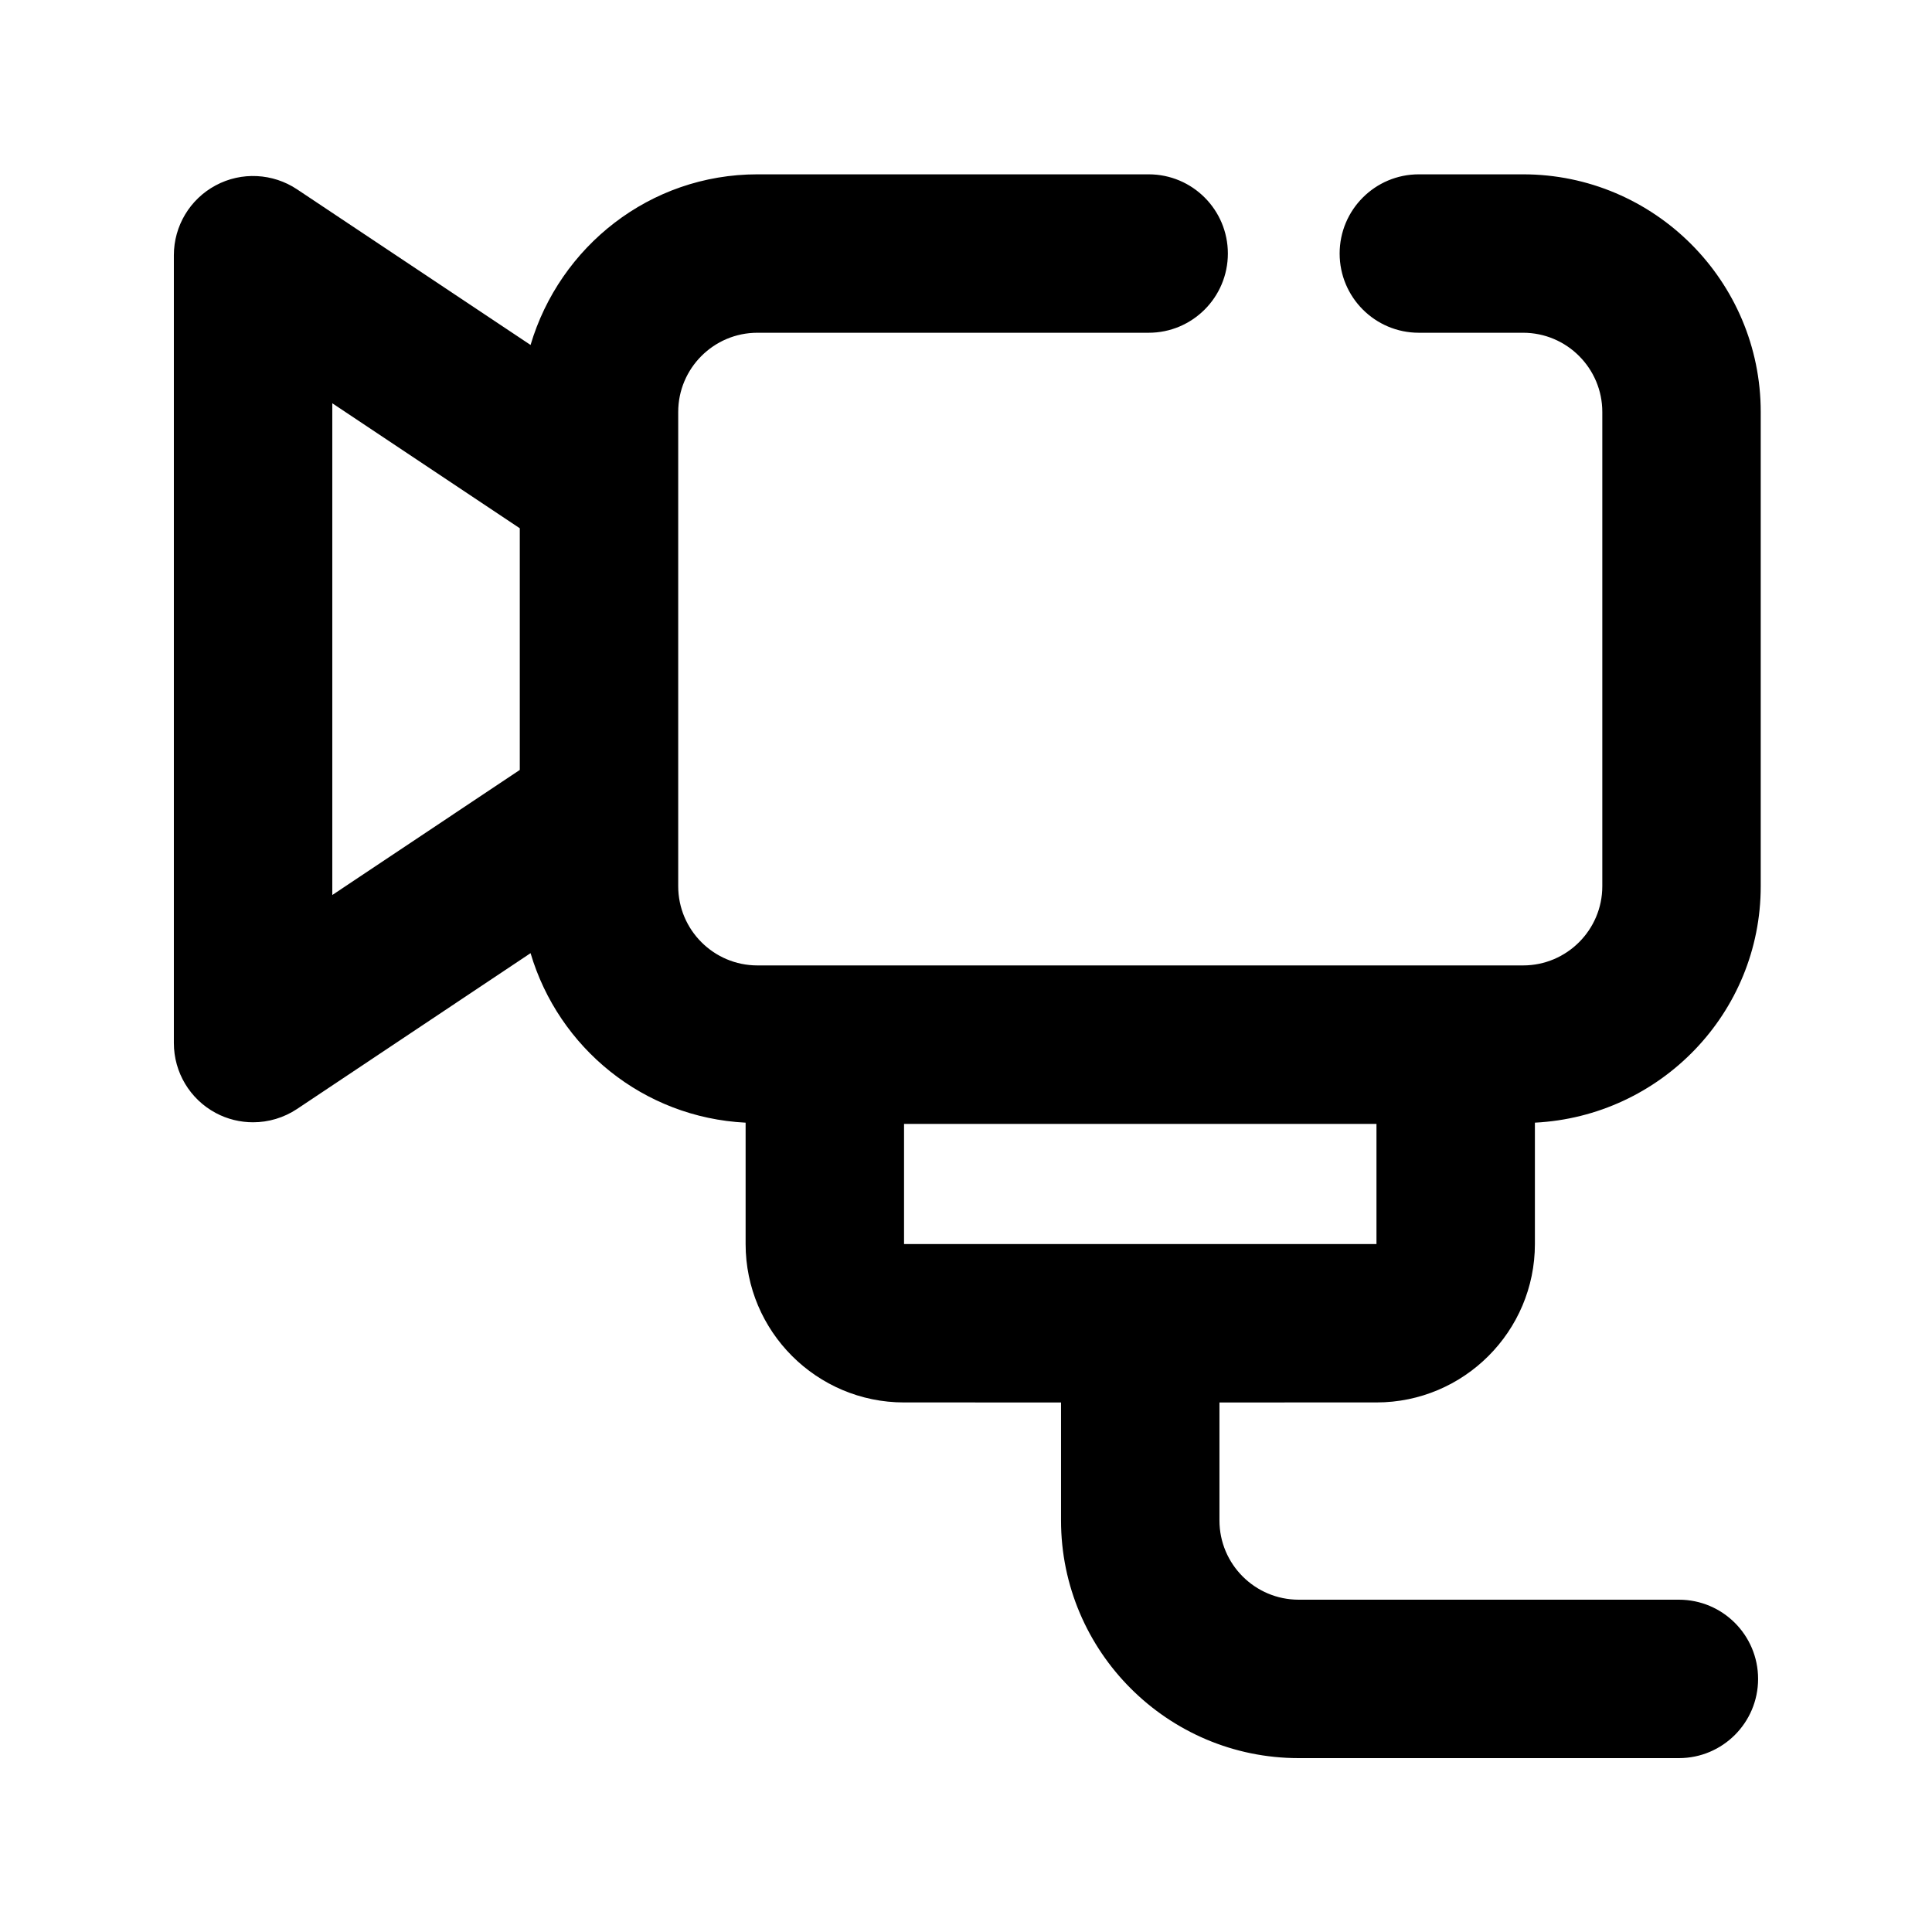
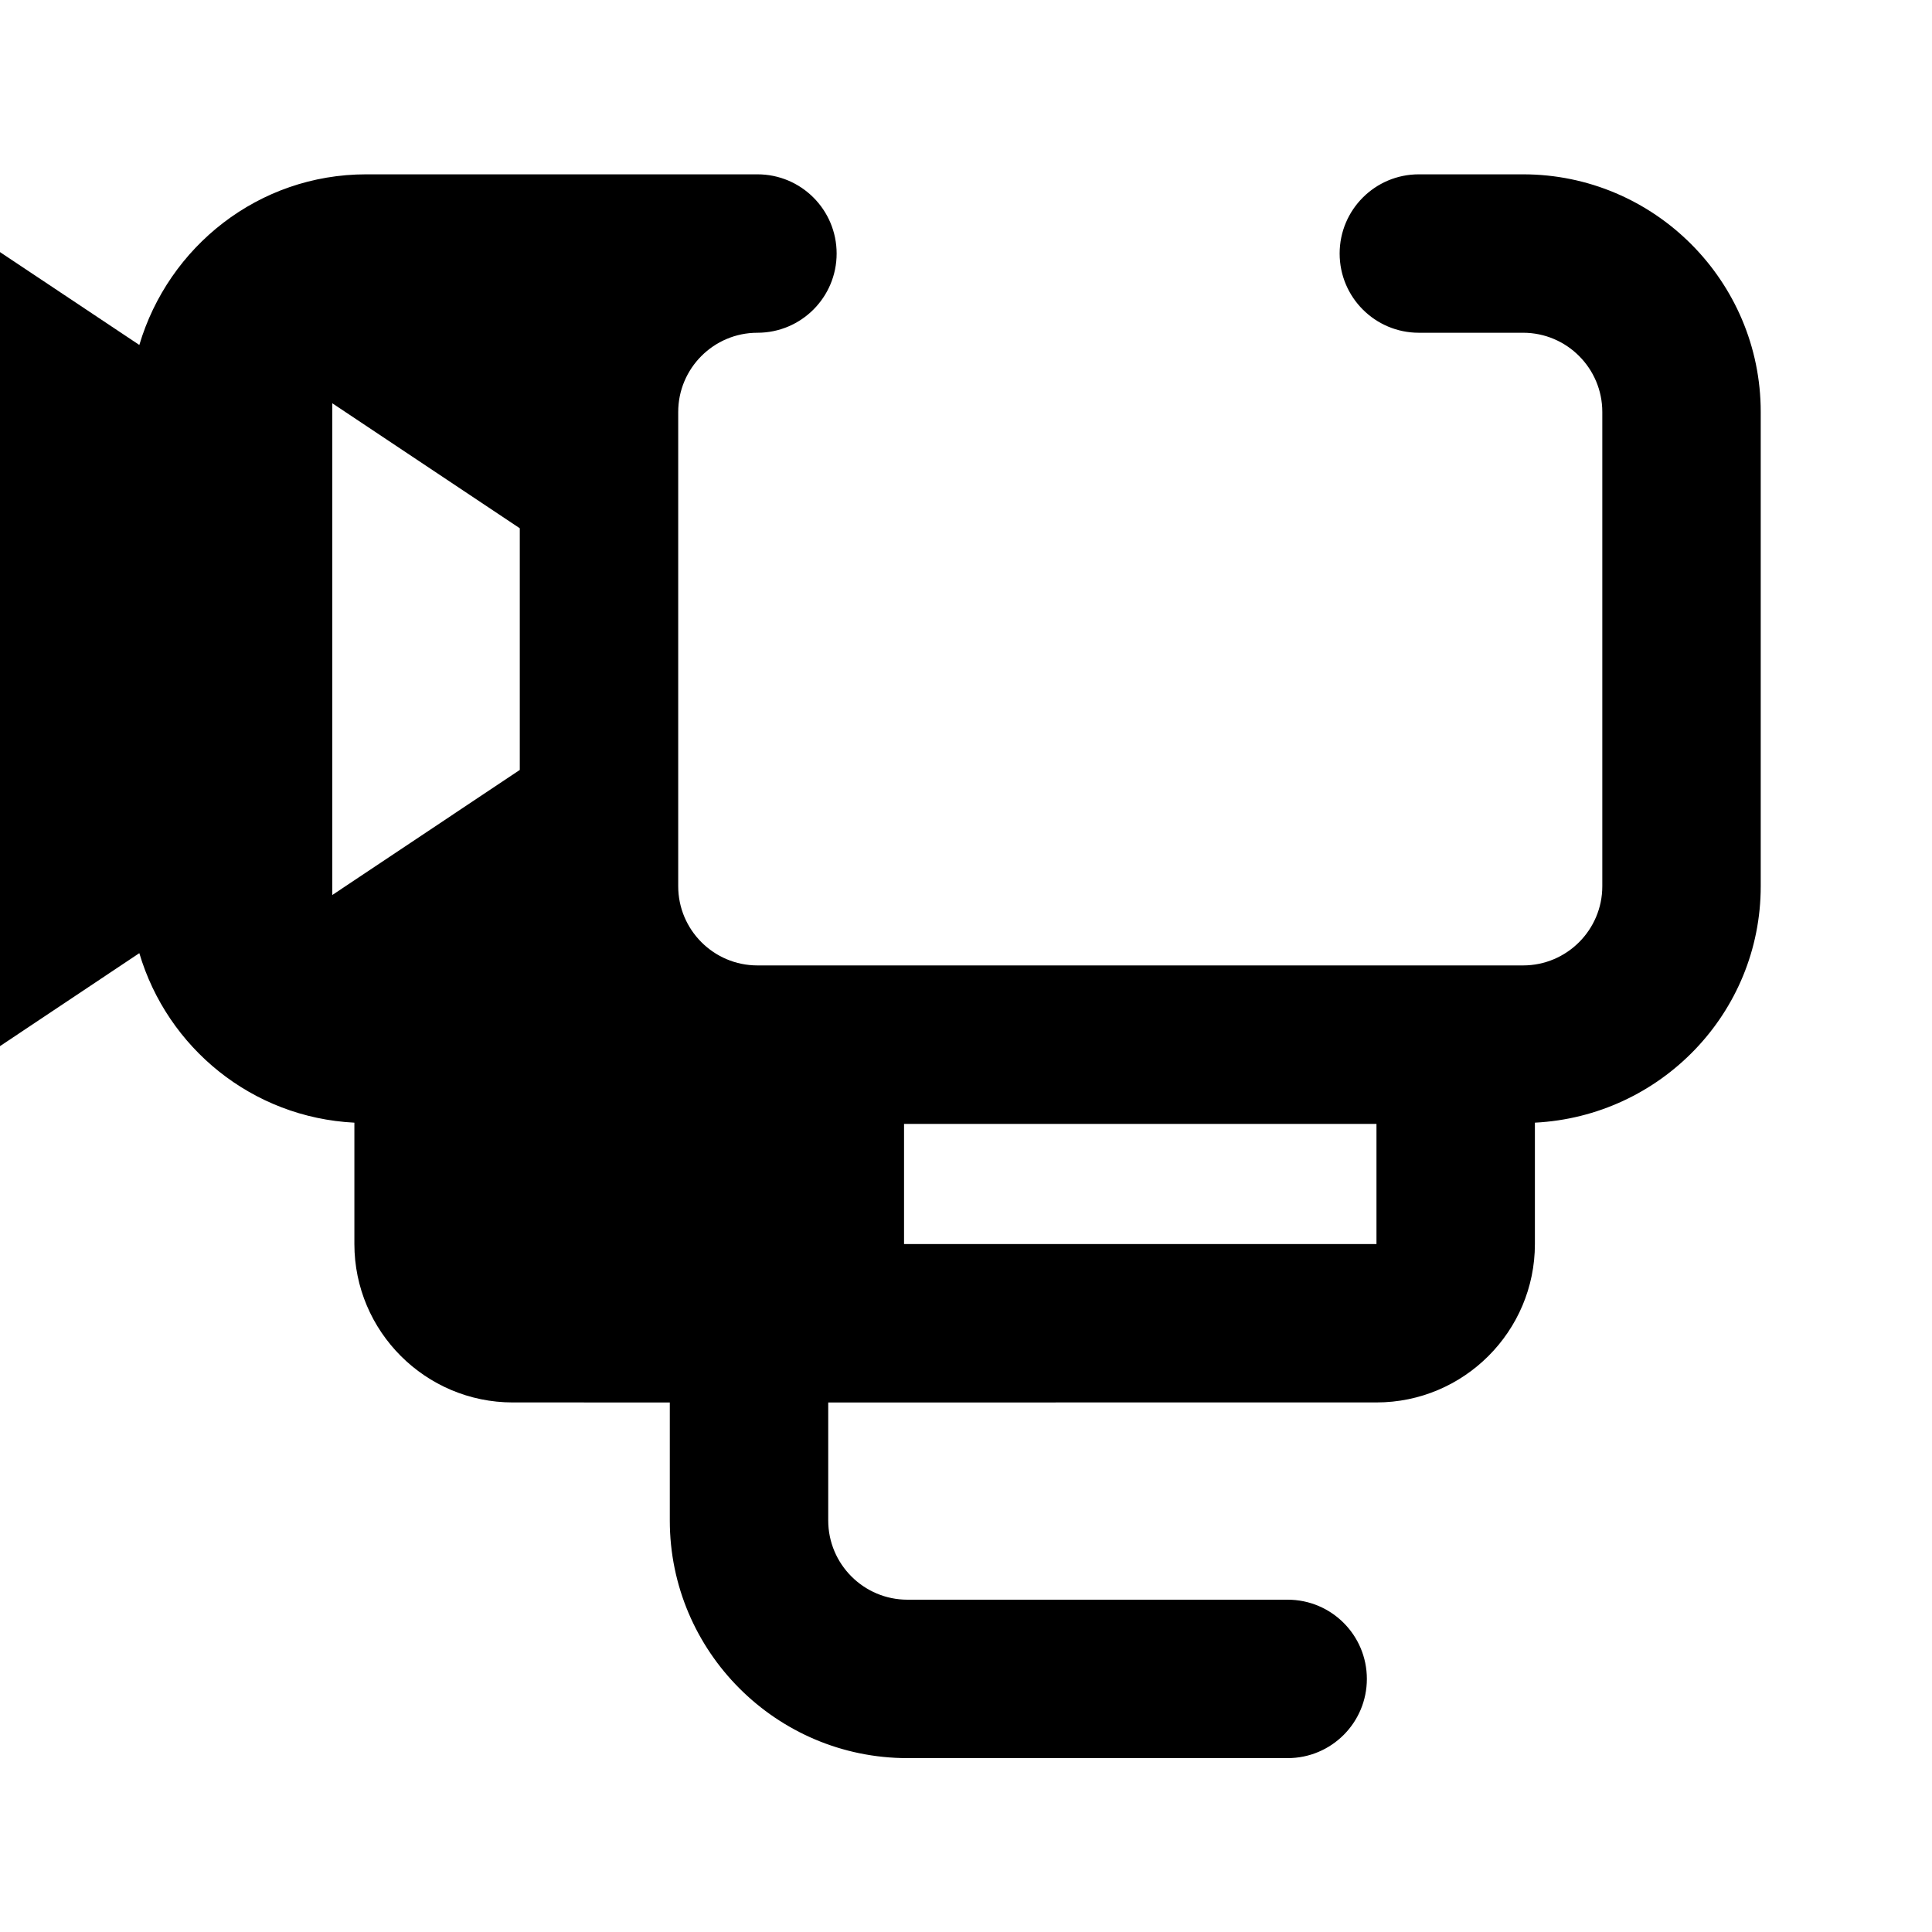
<svg xmlns="http://www.w3.org/2000/svg" fill="#000000" width="800px" height="800px" version="1.1" viewBox="144 144 512 512">
-   <path d="m508.78 515.66c23.152 0 41.984-18.828 41.984-41.984v-32.16c33.25-1.68 59.848-29.012 59.848-62.66v-125.68c0-34.723-28.254-62.977-62.977-62.977h-27.625c-11.609 0-20.992 9.406-20.992 20.992 0 11.586 9.383 20.992 20.992 20.992h27.625c11.586 0 20.992 9.426 20.992 20.992v125.68c0 11.566-9.406 20.992-20.992 20.992h-202.91c-11.586 0-20.992-9.426-20.992-20.992v-125.68c0-11.566 9.406-20.992 20.992-20.992h103.68c11.609 0 20.992-9.406 20.992-20.992 0-11.586-9.383-20.992-20.992-20.992h-103.68c-28.527 0-52.395 19.164-60.121 45.219l-61.887-41.25c-6.422-4.281-14.738-4.703-21.539-1.051-6.84 3.652-11.102 10.77-11.102 18.516v208.79c0 7.746 4.262 14.863 11.082 18.516 3.086 1.66 6.508 2.477 9.91 2.477 4.074 0 8.145-1.195 11.652-3.527l61.883-41.293c7.43 25.086 29.871 43.559 56.992 44.922v32.16c0 23.152 18.828 41.984 41.984 41.984l41.605 0.004v31.277c0 34.723 28.254 62.977 62.977 62.977h100.76c11.609 0 20.992-9.406 20.992-20.992 0-11.586-9.383-20.992-20.992-20.992h-100.76c-11.586 0-20.992-9.426-20.992-20.992v-31.277zm-276.72-264.79 49.688 33.125v64.047l-49.688 33.148zm151.52 190.98h125.2v31.844h-125.2z" />
+   <path d="m508.78 515.66c23.152 0 41.984-18.828 41.984-41.984v-32.16c33.25-1.68 59.848-29.012 59.848-62.66v-125.68c0-34.723-28.254-62.977-62.977-62.977h-27.625c-11.609 0-20.992 9.406-20.992 20.992 0 11.586 9.383 20.992 20.992 20.992h27.625c11.586 0 20.992 9.426 20.992 20.992v125.68c0 11.566-9.406 20.992-20.992 20.992h-202.91c-11.586 0-20.992-9.426-20.992-20.992v-125.68c0-11.566 9.406-20.992 20.992-20.992c11.609 0 20.992-9.406 20.992-20.992 0-11.586-9.383-20.992-20.992-20.992h-103.68c-28.527 0-52.395 19.164-60.121 45.219l-61.887-41.25c-6.422-4.281-14.738-4.703-21.539-1.051-6.84 3.652-11.102 10.77-11.102 18.516v208.79c0 7.746 4.262 14.863 11.082 18.516 3.086 1.66 6.508 2.477 9.91 2.477 4.074 0 8.145-1.195 11.652-3.527l61.883-41.293c7.43 25.086 29.871 43.559 56.992 44.922v32.16c0 23.152 18.828 41.984 41.984 41.984l41.605 0.004v31.277c0 34.723 28.254 62.977 62.977 62.977h100.76c11.609 0 20.992-9.406 20.992-20.992 0-11.586-9.383-20.992-20.992-20.992h-100.76c-11.586 0-20.992-9.426-20.992-20.992v-31.277zm-276.72-264.79 49.688 33.125v64.047l-49.688 33.148zm151.52 190.98h125.2v31.844h-125.2z" />
</svg>